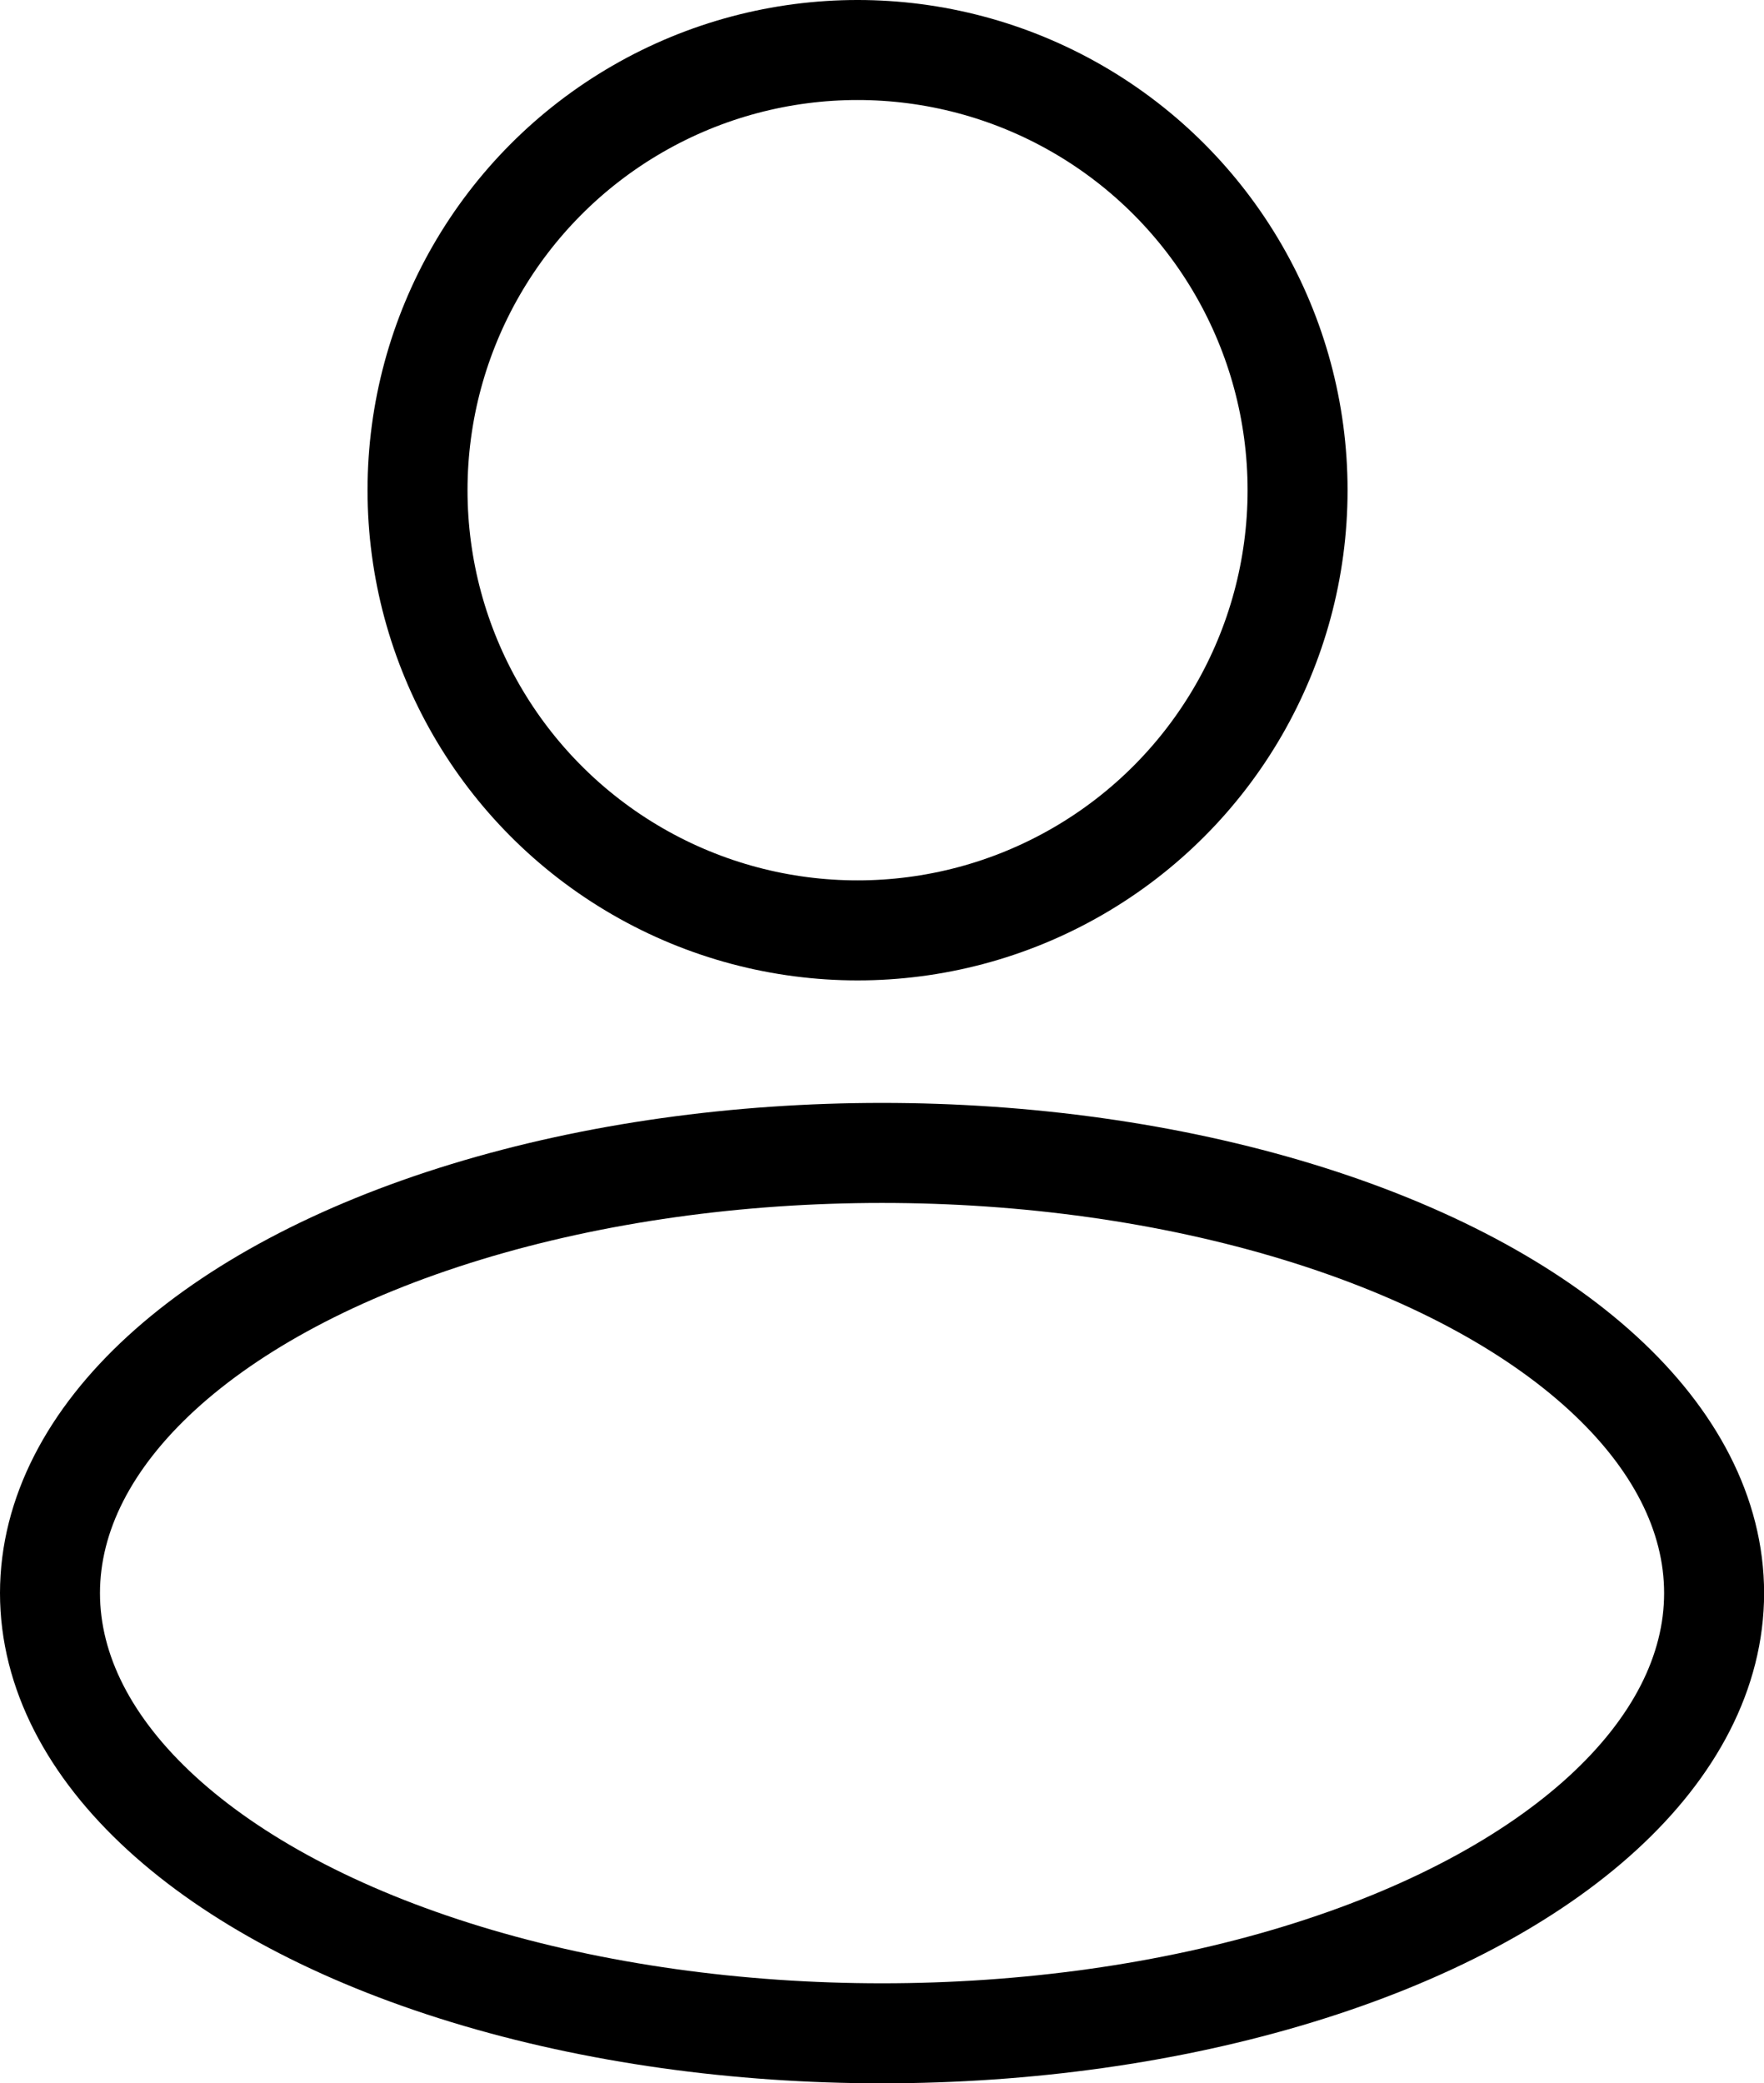
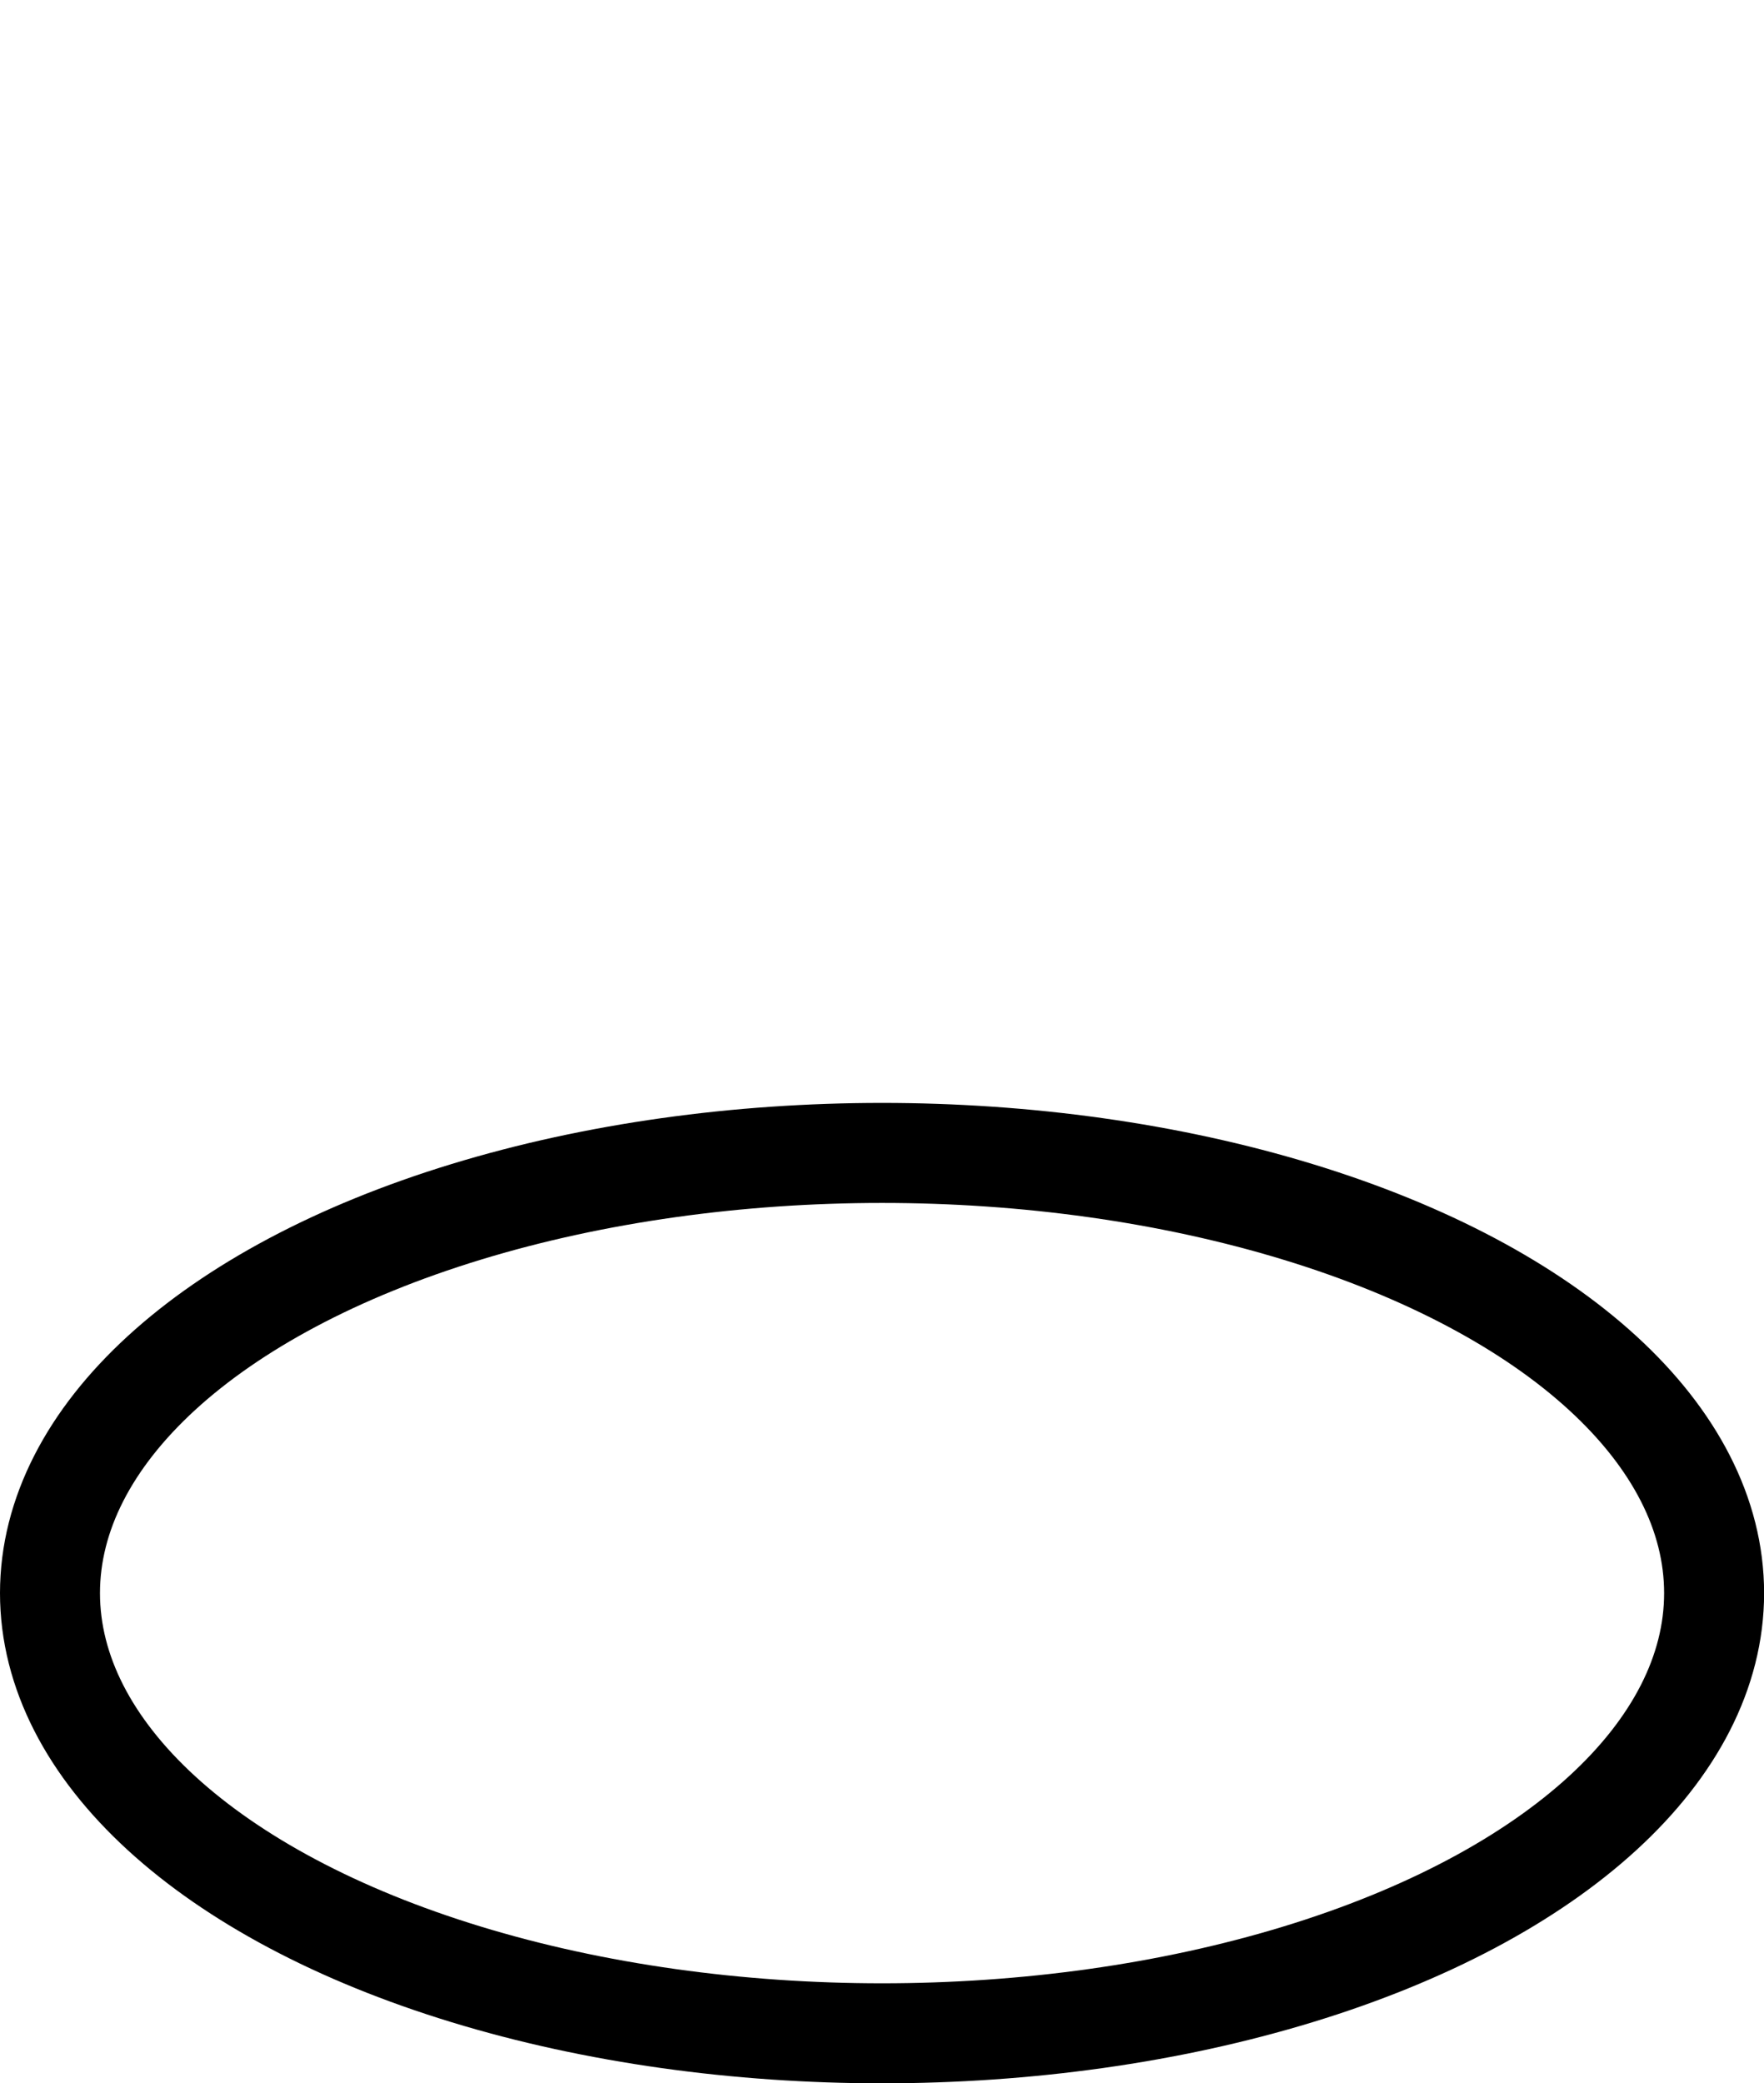
<svg xmlns="http://www.w3.org/2000/svg" id="Group_1061" data-name="Group 1061" width="17.643" height="20.829" viewBox="0 0 17.643 20.829">
  <g id="Ellipse_22" data-name="Ellipse 22" transform="translate(3.676)" fill="none" stroke="#000" stroke-width="1">
-     <circle cx="4.901" cy="4.901" r="4.901" stroke="none" />
-     <circle cx="4.901" cy="4.901" r="4.401" fill="none" />
-   </g>
+     </g>
  <g id="Ellipse_23" data-name="Ellipse 23" transform="translate(0 11.027)" fill="none" stroke="#000" stroke-width="1">
-     <ellipse cx="8.822" cy="4.901" rx="8.822" ry="4.901" stroke="none" />
    <ellipse cx="8.822" cy="4.901" rx="8.322" ry="4.401" fill="none" />
  </g>
</svg>